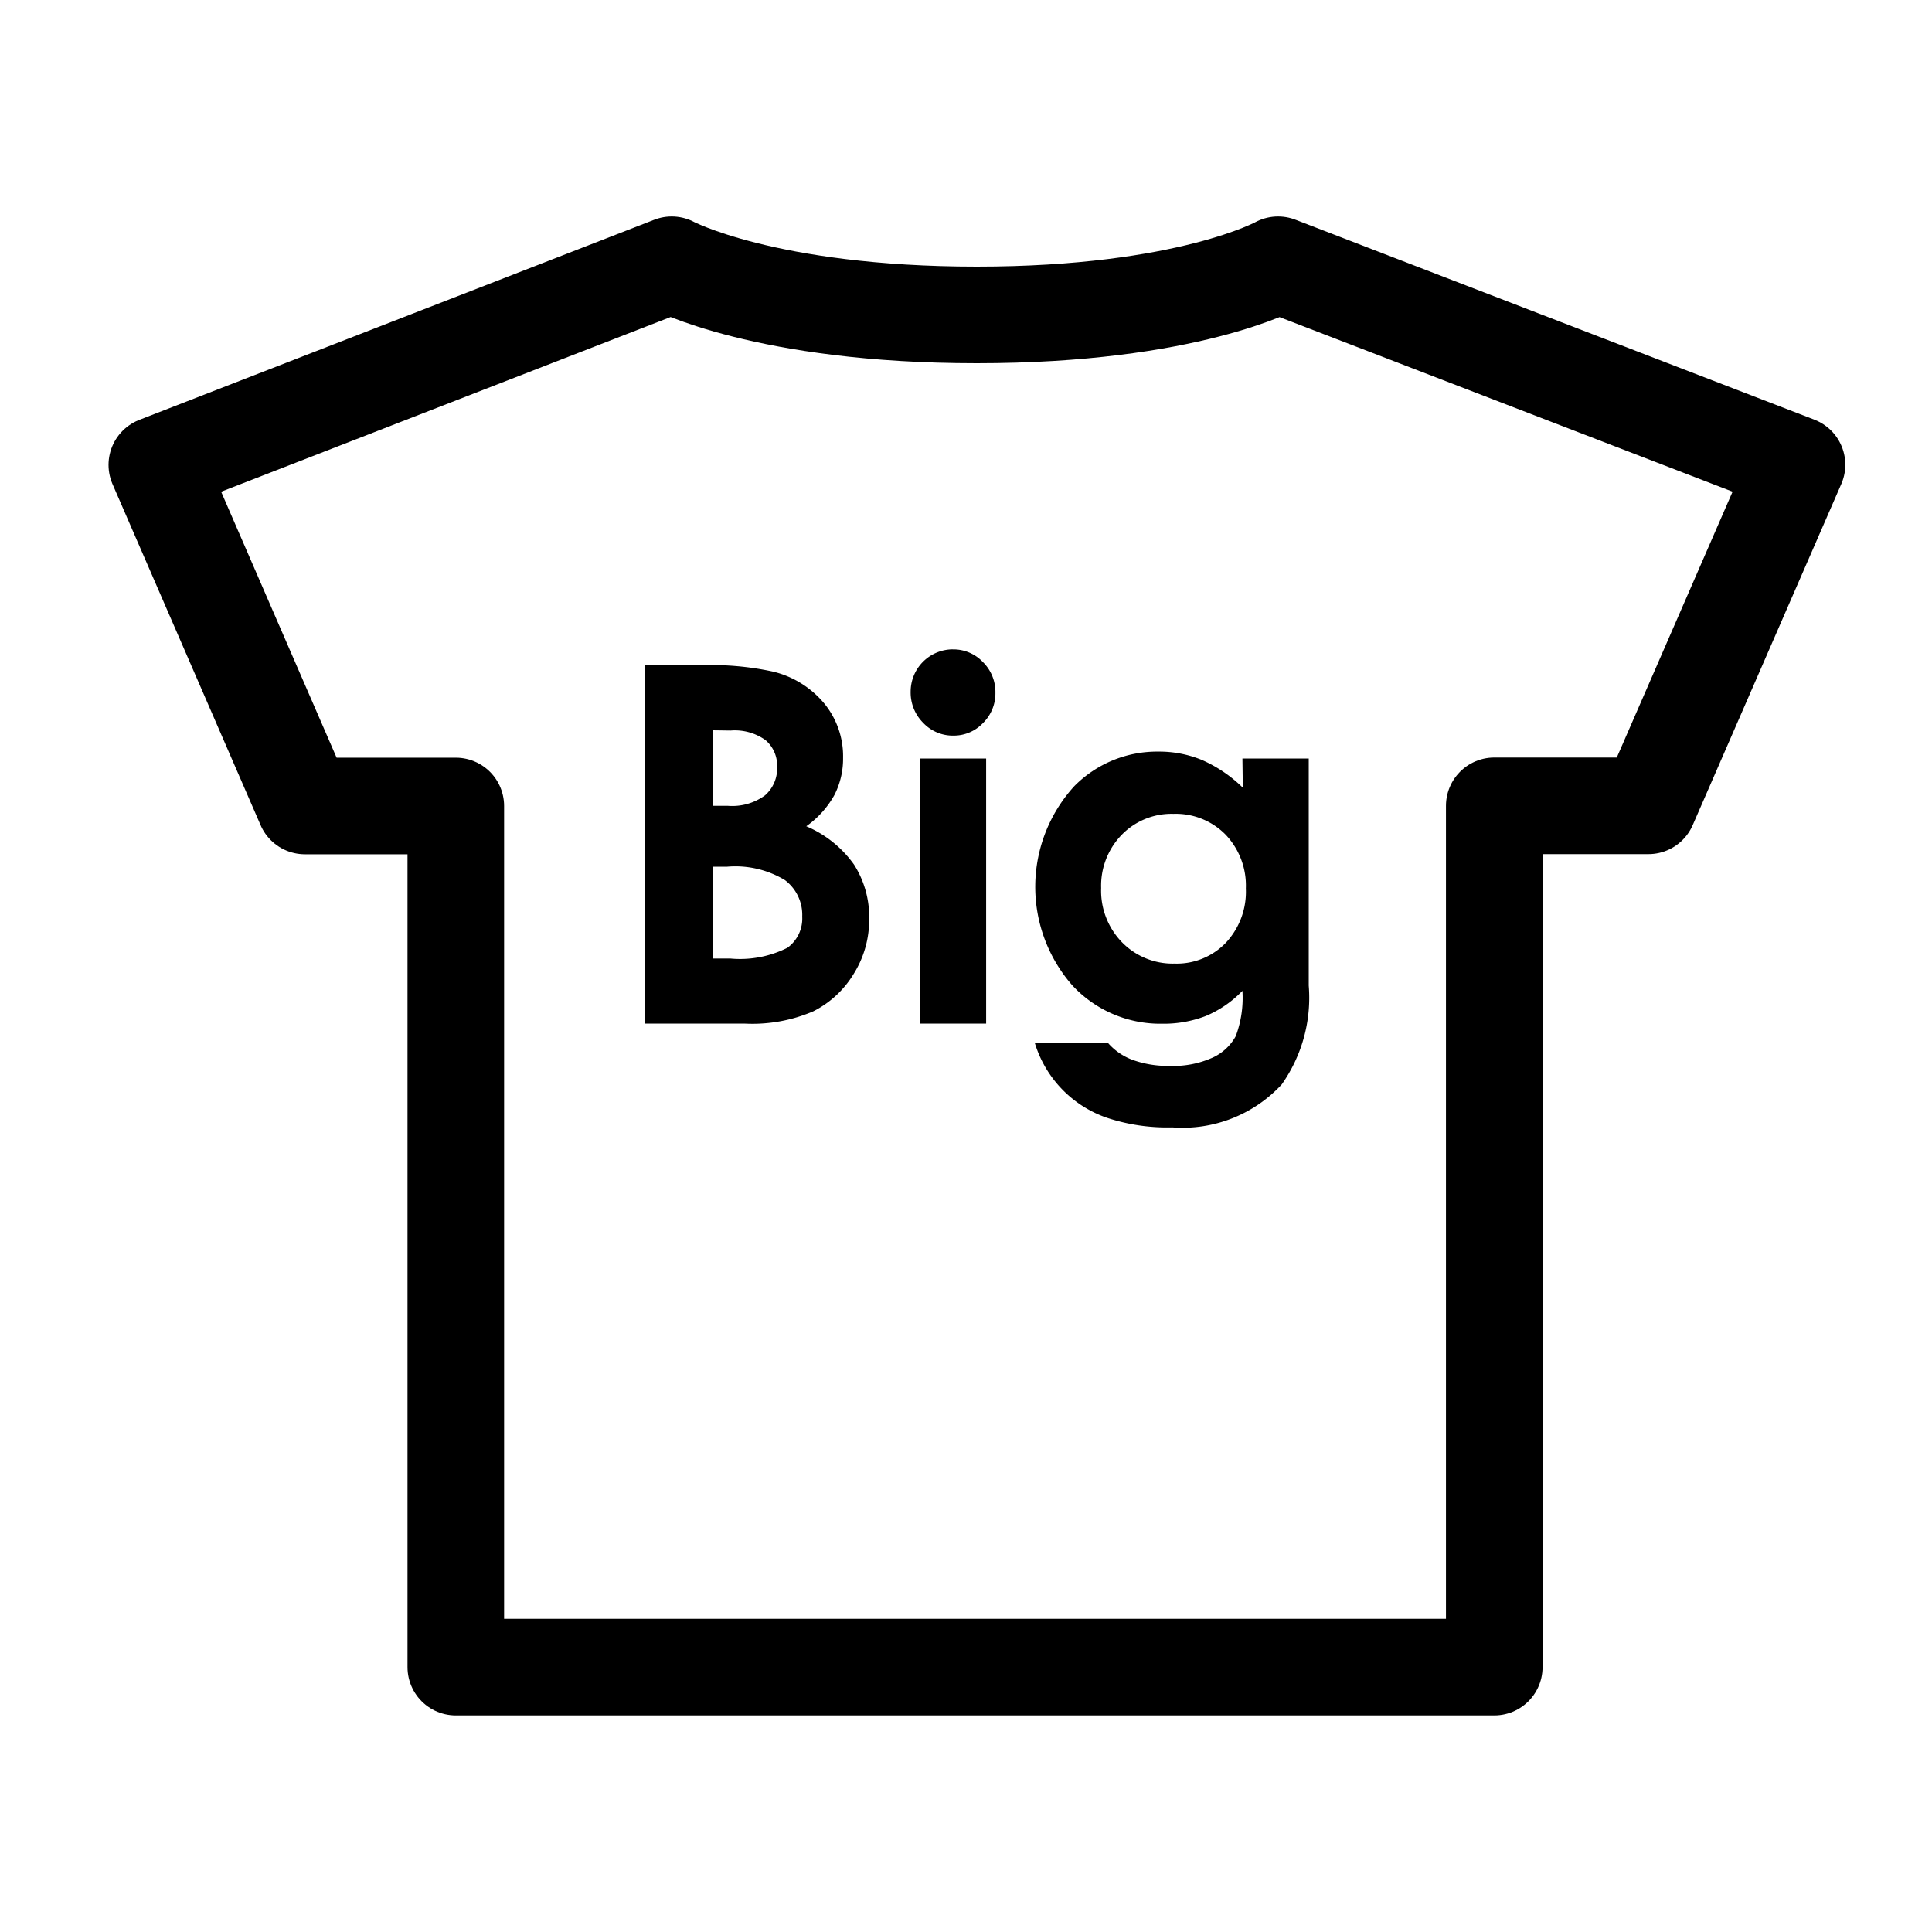
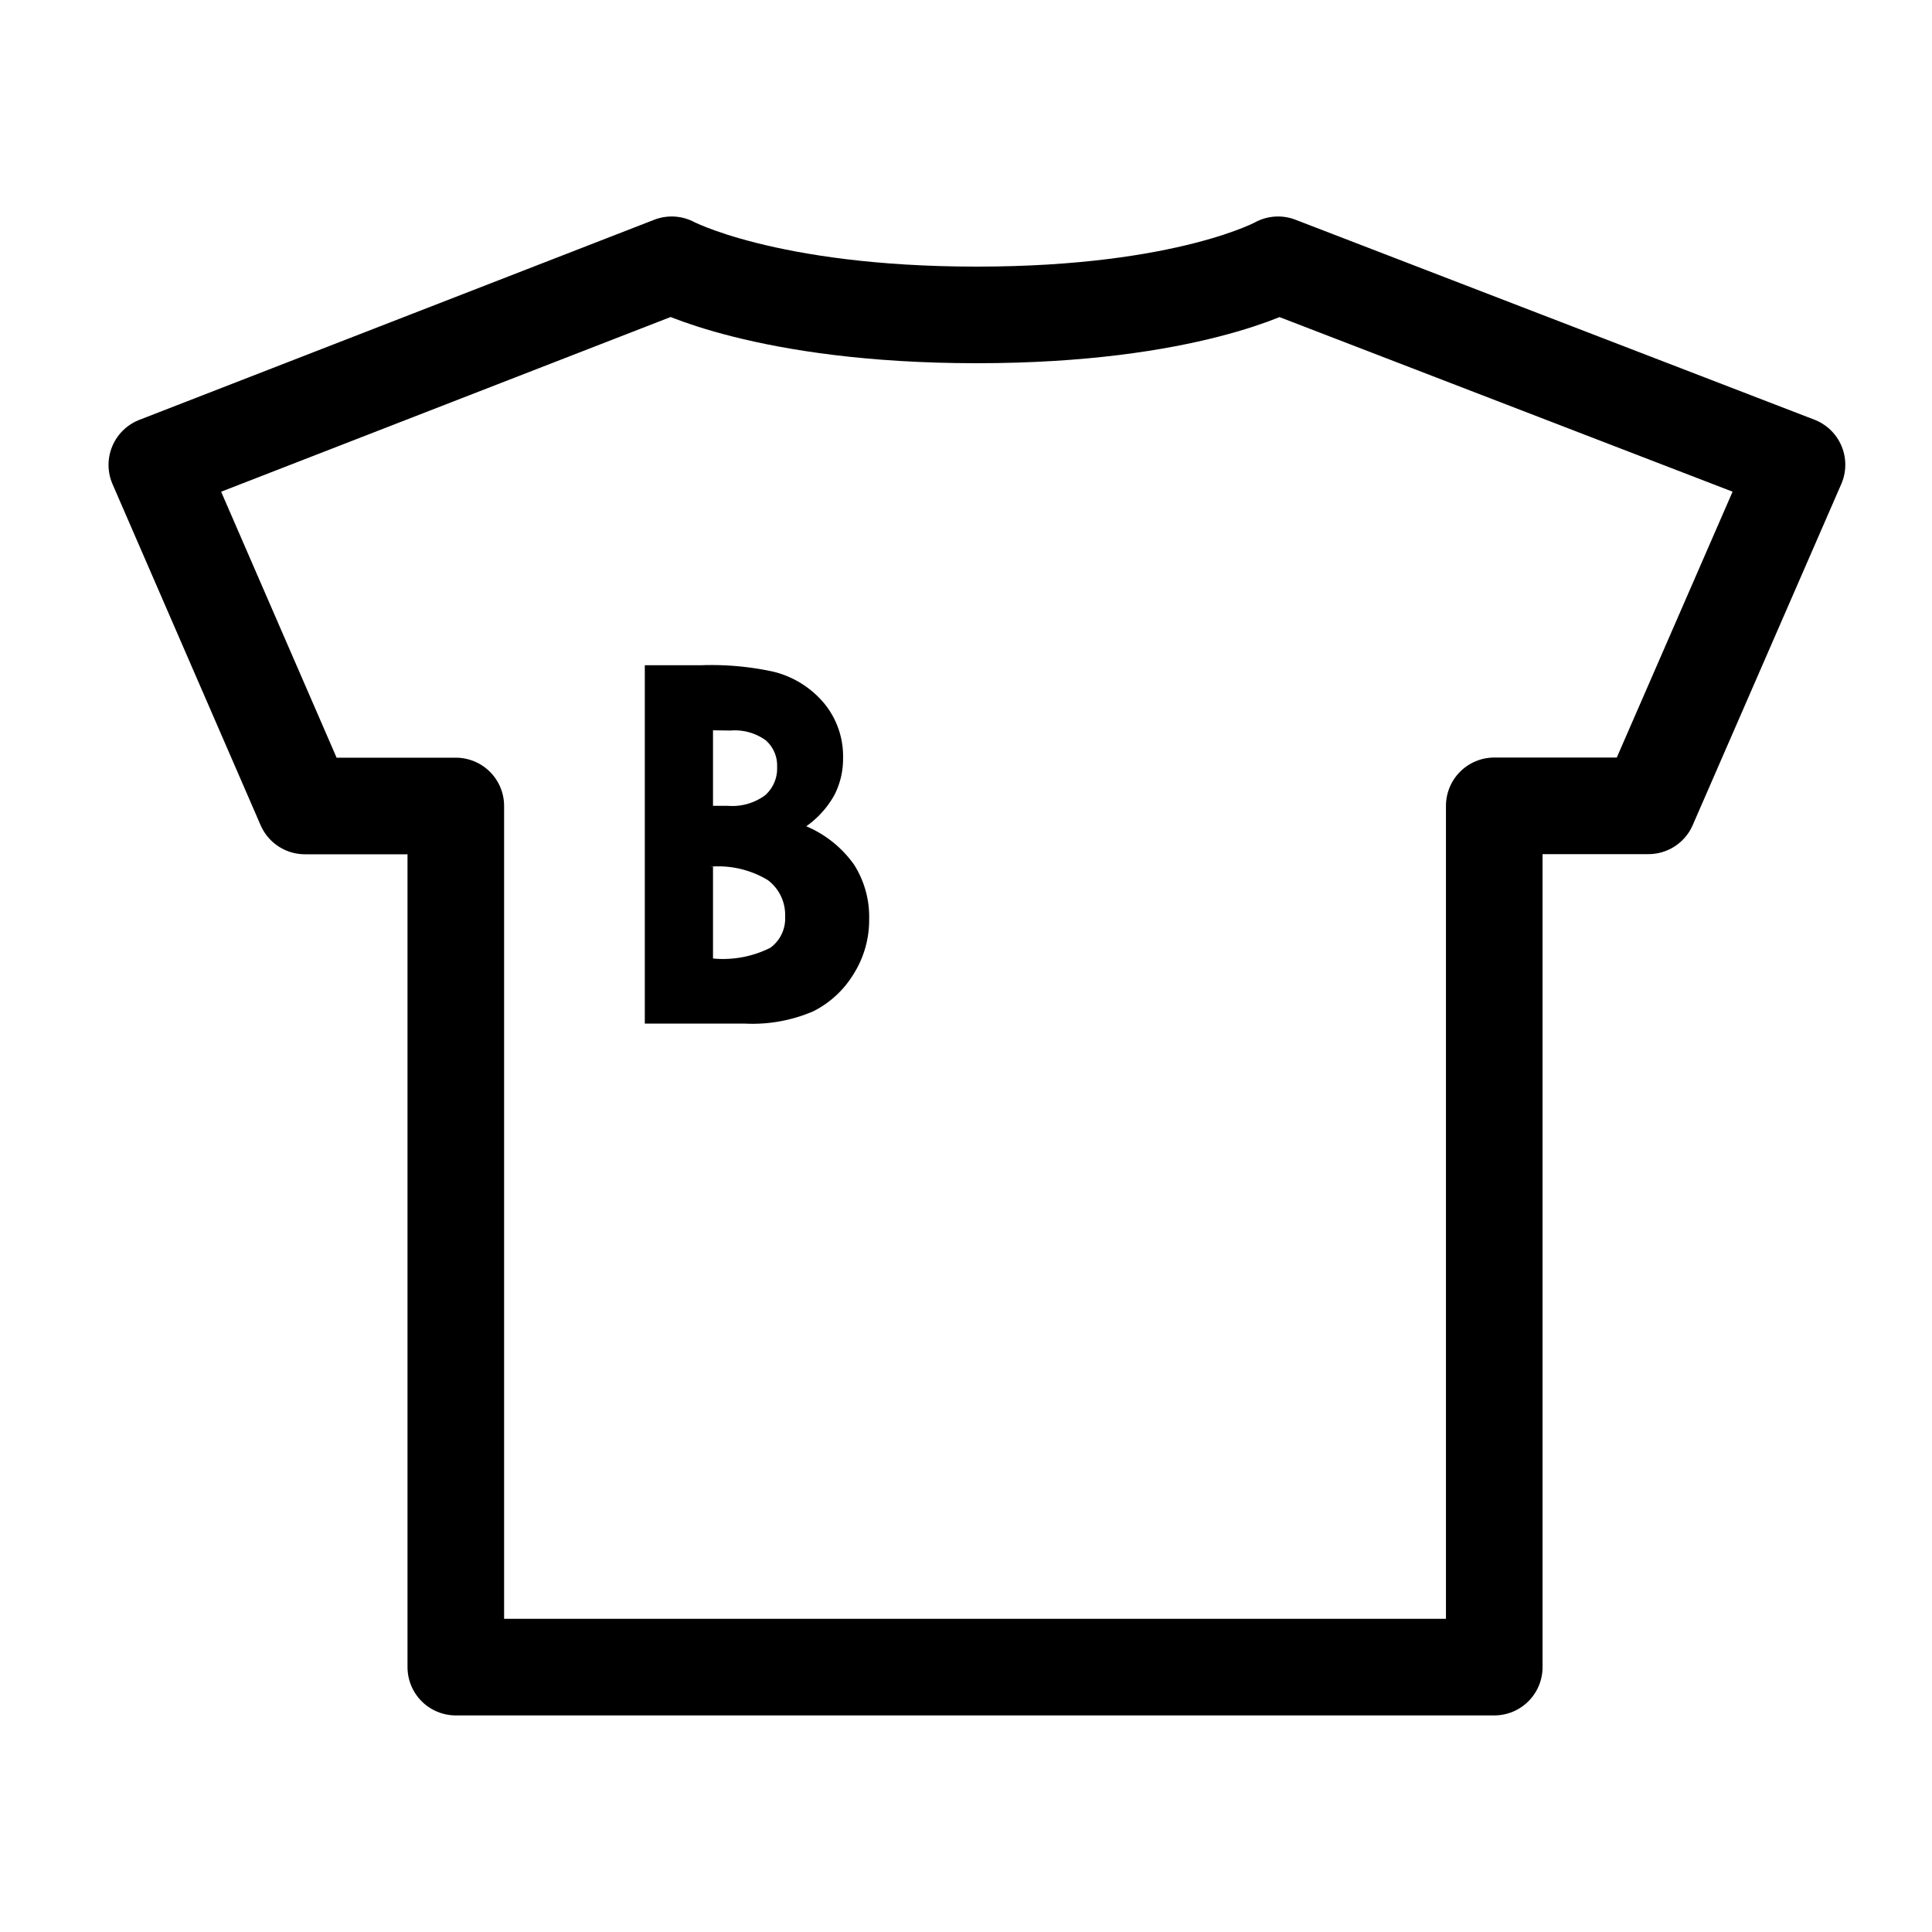
<svg xmlns="http://www.w3.org/2000/svg" width="40" height="40" viewBox="0 0 40 40">
  <defs>
    <style>.a,.b{fill:#fff;}.b{stroke:#000;stroke-linecap:round;stroke-linejoin:round;stroke-width:2px;}</style>
  </defs>
  <g transform="translate(-28 -1148)">
    <g transform="translate(28 1147.727)">
      <rect class="a" width="40" height="40" transform="translate(0 0.273)" />
    </g>
    <g transform="translate(8661.067 -15.917)">
      <g transform="translate(-8629.821 1169.399)">
        <path class="b" d="M998.214,1086.966s-1.863,1.038-6.238,1.038-6.316-1.038-6.316-1.038L975,1091.109l3.066,7.062h3.124V1116h21.5v-17.832h3.192l3.076-7.062Z" transform="translate(-974.999 -1086.966)" />
      </g>
      <g transform="translate(-8619.717 1177.362)">
-         <path d="M991.018,1107.53v-7.42h1.166a6.032,6.032,0,0,1,1.485.131,1.984,1.984,0,0,1,1.06.655,1.723,1.723,0,0,1,.394,1.13,1.65,1.65,0,0,1-.179.77,1.955,1.955,0,0,1-.583.648,2.322,2.322,0,0,1,.989.794,2.013,2.013,0,0,1,.313,1.128,2.1,2.1,0,0,1-.324,1.14,2.056,2.056,0,0,1-.833.769,3.192,3.192,0,0,1-1.409.255Zm1.412-6.073v1.564h.309a1.152,1.152,0,0,0,.768-.217.739.739,0,0,0,.25-.59.69.69,0,0,0-.238-.552,1.091,1.091,0,0,0-.724-.2Zm0,2.825v1.9h.354a2.183,2.183,0,0,0,1.186-.222.747.747,0,0,0,.307-.645.9.9,0,0,0-.359-.757,1.985,1.985,0,0,0-1.193-.277Z" transform="translate(-991.018 -1099.782)" />
-         <path d="M1000.618,1099.59a.839.839,0,0,1,.621.262.87.87,0,0,1,.259.635.86.86,0,0,1-.257.628.833.833,0,0,1-.613.26.842.842,0,0,1-.626-.265.886.886,0,0,1-.259-.644.876.876,0,0,1,.876-.877Zm-.689,2.26h1.377v5.488h-1.377Z" transform="translate(-994.239 -1099.59)" />
-         <path d="M1008.118,1103.09h1.373v4.7a3.111,3.111,0,0,1-.56,2.048,2.8,2.8,0,0,1-2.265.888,3.954,3.954,0,0,1-1.357-.2,2.365,2.365,0,0,1-1.488-1.543h1.518a1.252,1.252,0,0,0,.52.351,2.153,2.153,0,0,0,.751.119,1.984,1.984,0,0,0,.893-.172,1.039,1.039,0,0,0,.477-.444,2.257,2.257,0,0,0,.138-.938,2.278,2.278,0,0,1-.761.522,2.42,2.42,0,0,1-.9.159,2.481,2.481,0,0,1-1.866-.8,3.093,3.093,0,0,1,.045-4.117,2.407,2.407,0,0,1,1.745-.717,2.321,2.321,0,0,1,.9.174,2.837,2.837,0,0,1,.845.573Zm-1.427,1.145a1.437,1.437,0,0,0-1.074.436,1.512,1.512,0,0,0-.424,1.1,1.53,1.53,0,0,0,.434,1.125,1.467,1.467,0,0,0,1.089.439,1.408,1.408,0,0,0,1.057-.429,1.545,1.545,0,0,0,.416-1.125,1.528,1.528,0,0,0-.419-1.115A1.445,1.445,0,0,0,1006.691,1104.235Z" transform="translate(-995.745 -1100.83)" />
+         <path d="M991.018,1107.53v-7.42h1.166a6.032,6.032,0,0,1,1.485.131,1.984,1.984,0,0,1,1.06.655,1.723,1.723,0,0,1,.394,1.13,1.65,1.65,0,0,1-.179.77,1.955,1.955,0,0,1-.583.648,2.322,2.322,0,0,1,.989.794,2.013,2.013,0,0,1,.313,1.128,2.1,2.1,0,0,1-.324,1.14,2.056,2.056,0,0,1-.833.769,3.192,3.192,0,0,1-1.409.255Zm1.412-6.073v1.564h.309a1.152,1.152,0,0,0,.768-.217.739.739,0,0,0,.25-.59.69.69,0,0,0-.238-.552,1.091,1.091,0,0,0-.724-.2Zm0,2.825v1.9a2.183,2.183,0,0,0,1.186-.222.747.747,0,0,0,.307-.645.9.9,0,0,0-.359-.757,1.985,1.985,0,0,0-1.193-.277Z" transform="translate(-991.018 -1099.782)" />
      </g>
    </g>
  </g>
</svg>